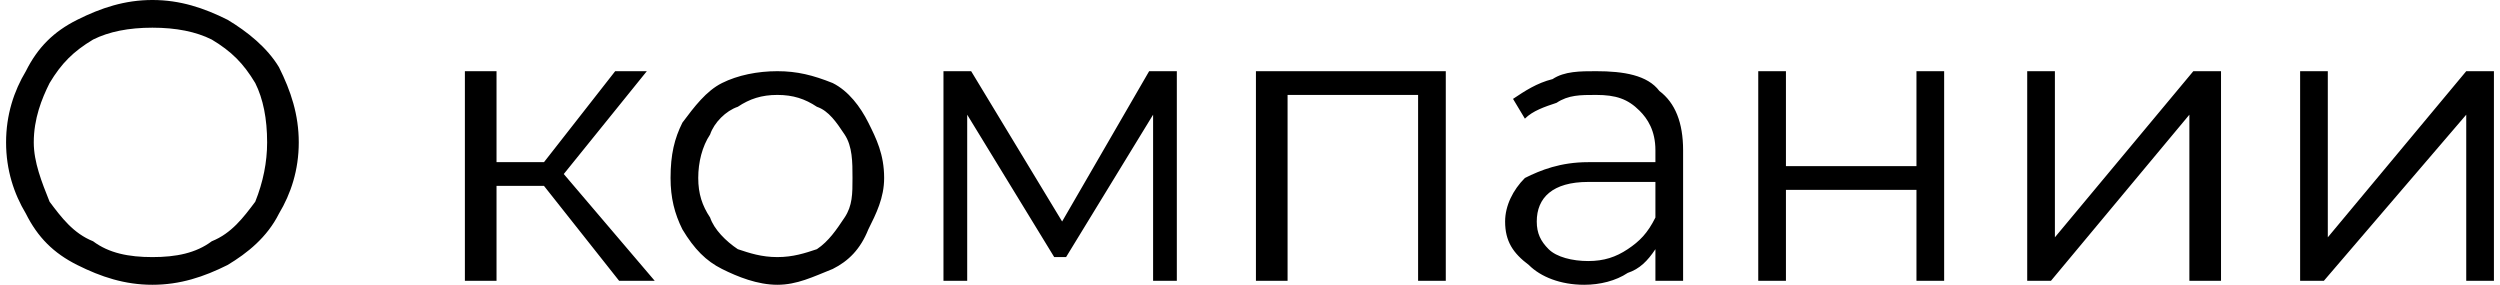
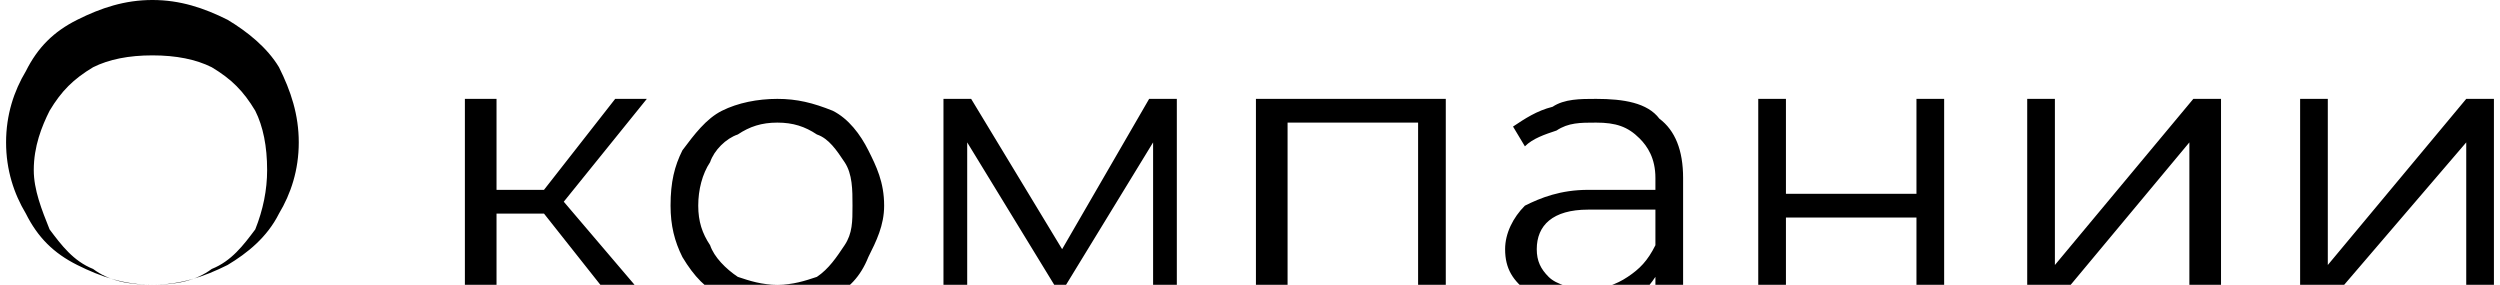
<svg xmlns="http://www.w3.org/2000/svg" xml:space="preserve" width="38.934mm" height="4.435mm" style="shape-rendering:geometricPrecision; text-rendering:geometricPrecision; image-rendering:optimizeQuality; fill-rule:evenodd; clip-rule:evenodd" viewBox="0 0 629 72">
  <defs>
    <style type="text/css">  .fil0 {fill:black;fill-rule:nonzero}  </style>
  </defs>
  <g id="Слой_x0020_1">
-     <path class="fil0" d="M37 72c-7,0 -13,-2 -19,-5 -6,-3 -10,-7 -13,-13 -3,-5 -5,-11 -5,-18 0,-7 2,-13 5,-18 3,-6 7,-10 13,-13 6,-3 12,-5 19,-5 7,0 13,2 19,5 5,3 10,7 13,12 3,6 5,12 5,19 0,7 -2,13 -5,18 -3,6 -8,10 -13,13 -6,3 -12,5 -19,5zm0 -7c6,0 11,-1 15,-4 5,-2 8,-6 11,-10 2,-5 3,-10 3,-15 0,-6 -1,-11 -3,-15 -3,-5 -6,-8 -11,-11 -4,-2 -9,-3 -15,-3 -6,0 -11,1 -15,3 -5,3 -8,6 -11,11 -2,4 -4,9 -4,15 0,5 2,10 4,15 3,4 6,8 11,10 4,3 9,4 15,4zm99 -18l-12 0 0 24 -8 0 0 -53 8 0 0 23 12 0 18 -23 8 0 -21 26 23 27 -9 0 -19 -24zm59 25c-5,0 -10,-2 -14,-4 -4,-2 -7,-5 -10,-10 -2,-4 -3,-8 -3,-13 0,-6 1,-10 3,-14 3,-4 6,-8 10,-10 4,-2 9,-3 14,-3 5,0 9,1 14,3 4,2 7,6 9,10 2,4 4,8 4,14 0,5 -2,9 -4,13 -2,5 -5,8 -9,10 -5,2 -9,4 -14,4zm0 -7c4,0 7,-1 10,-2 3,-2 5,-5 7,-8 2,-3 2,-6 2,-10 0,-4 0,-8 -2,-11 -2,-3 -4,-6 -7,-7 -3,-2 -6,-3 -10,-3 -4,0 -7,1 -10,3 -3,1 -6,4 -7,7 -2,3 -3,7 -3,11 0,4 1,7 3,10 1,3 4,6 7,8 3,1 6,2 10,2zm101 -47l0 53 -6 0 0 -42 -22 36 -3 0 -22 -36 0 42 -6 0 0 -53 7 0 23 38 22 -38 7 0zm68 0l0 53 -7 0 0 -47 -33 0 0 47 -8 0 0 -53 48 0zm38 0c7,0 13,1 16,5 4,3 6,8 6,15l0 33 -7 0 0 -8c-2,3 -4,5 -7,6 -3,2 -7,3 -11,3 -6,0 -11,-2 -14,-5 -4,-3 -6,-6 -6,-11 0,-4 2,-8 5,-11 4,-2 9,-4 16,-4l17 0 0 -3c0,-5 -2,-8 -4,-10 -3,-3 -6,-4 -11,-4 -4,0 -7,0 -10,2 -3,1 -6,2 -8,4l-3 -5c3,-2 6,-4 10,-5 3,-2 7,-2 11,-2zm-2 48c4,0 7,-1 10,-3 3,-2 5,-4 7,-8l0 -9 -17 0c-9,0 -13,4 -13,10 0,3 1,5 3,7 2,2 6,3 10,3zm43 -48l7 0 0 24 33 0 0 -24 7 0 0 53 -7 0 0 -23 -33 0 0 23 -7 0 0 -53zm68 0l7 0 0 42 35 -42 7 0 0 53 -8 0 0 -42 -35 42 -6 0 0 -53zm69 0l7 0 0 42 35 -42 7 0 0 53 -7 0 0 -42 -36 42 -6 0 0 -53z" />
+     <path class="fil0" d="M37 72c-7,0 -13,-2 -19,-5 -6,-3 -10,-7 -13,-13 -3,-5 -5,-11 -5,-18 0,-7 2,-13 5,-18 3,-6 7,-10 13,-13 6,-3 12,-5 19,-5 7,0 13,2 19,5 5,3 10,7 13,12 3,6 5,12 5,19 0,7 -2,13 -5,18 -3,6 -8,10 -13,13 -6,3 -12,5 -19,5zc6,0 11,-1 15,-4 5,-2 8,-6 11,-10 2,-5 3,-10 3,-15 0,-6 -1,-11 -3,-15 -3,-5 -6,-8 -11,-11 -4,-2 -9,-3 -15,-3 -6,0 -11,1 -15,3 -5,3 -8,6 -11,11 -2,4 -4,9 -4,15 0,5 2,10 4,15 3,4 6,8 11,10 4,3 9,4 15,4zm99 -18l-12 0 0 24 -8 0 0 -53 8 0 0 23 12 0 18 -23 8 0 -21 26 23 27 -9 0 -19 -24zm59 25c-5,0 -10,-2 -14,-4 -4,-2 -7,-5 -10,-10 -2,-4 -3,-8 -3,-13 0,-6 1,-10 3,-14 3,-4 6,-8 10,-10 4,-2 9,-3 14,-3 5,0 9,1 14,3 4,2 7,6 9,10 2,4 4,8 4,14 0,5 -2,9 -4,13 -2,5 -5,8 -9,10 -5,2 -9,4 -14,4zm0 -7c4,0 7,-1 10,-2 3,-2 5,-5 7,-8 2,-3 2,-6 2,-10 0,-4 0,-8 -2,-11 -2,-3 -4,-6 -7,-7 -3,-2 -6,-3 -10,-3 -4,0 -7,1 -10,3 -3,1 -6,4 -7,7 -2,3 -3,7 -3,11 0,4 1,7 3,10 1,3 4,6 7,8 3,1 6,2 10,2zm101 -47l0 53 -6 0 0 -42 -22 36 -3 0 -22 -36 0 42 -6 0 0 -53 7 0 23 38 22 -38 7 0zm68 0l0 53 -7 0 0 -47 -33 0 0 47 -8 0 0 -53 48 0zm38 0c7,0 13,1 16,5 4,3 6,8 6,15l0 33 -7 0 0 -8c-2,3 -4,5 -7,6 -3,2 -7,3 -11,3 -6,0 -11,-2 -14,-5 -4,-3 -6,-6 -6,-11 0,-4 2,-8 5,-11 4,-2 9,-4 16,-4l17 0 0 -3c0,-5 -2,-8 -4,-10 -3,-3 -6,-4 -11,-4 -4,0 -7,0 -10,2 -3,1 -6,2 -8,4l-3 -5c3,-2 6,-4 10,-5 3,-2 7,-2 11,-2zm-2 48c4,0 7,-1 10,-3 3,-2 5,-4 7,-8l0 -9 -17 0c-9,0 -13,4 -13,10 0,3 1,5 3,7 2,2 6,3 10,3zm43 -48l7 0 0 24 33 0 0 -24 7 0 0 53 -7 0 0 -23 -33 0 0 23 -7 0 0 -53zm68 0l7 0 0 42 35 -42 7 0 0 53 -8 0 0 -42 -35 42 -6 0 0 -53zm69 0l7 0 0 42 35 -42 7 0 0 53 -7 0 0 -42 -36 42 -6 0 0 -53z" />
  </g>
</svg>